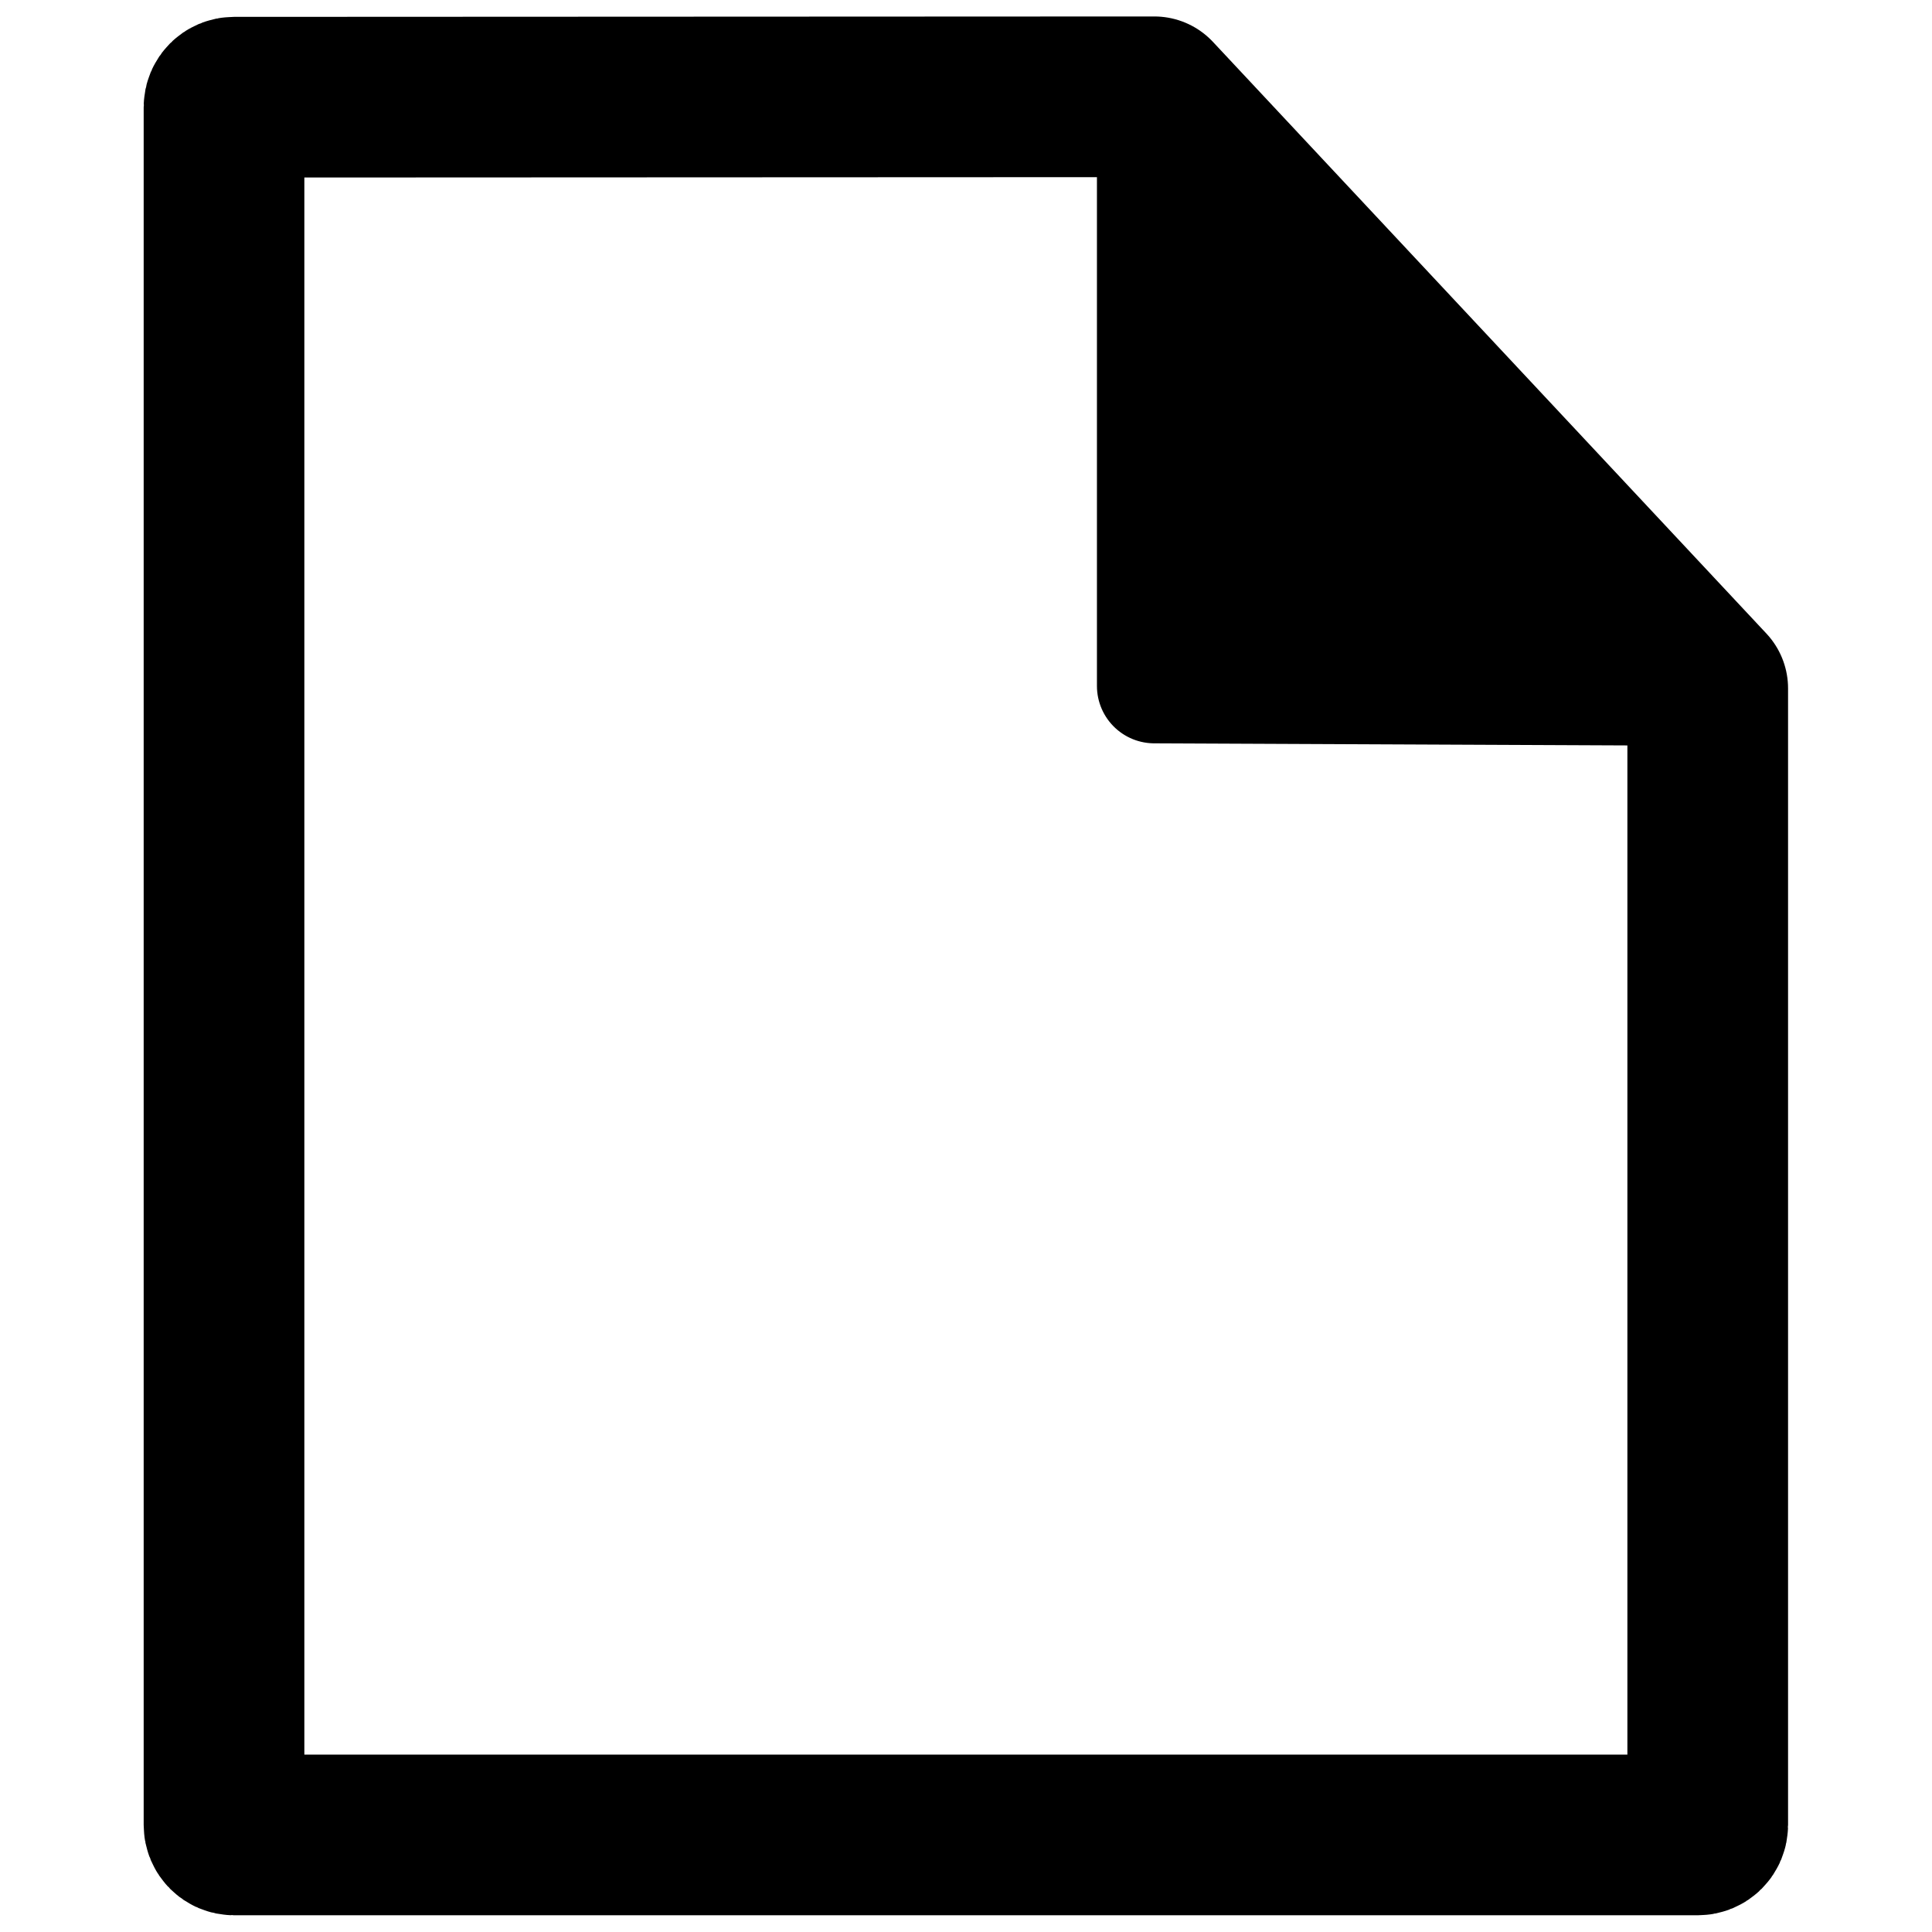
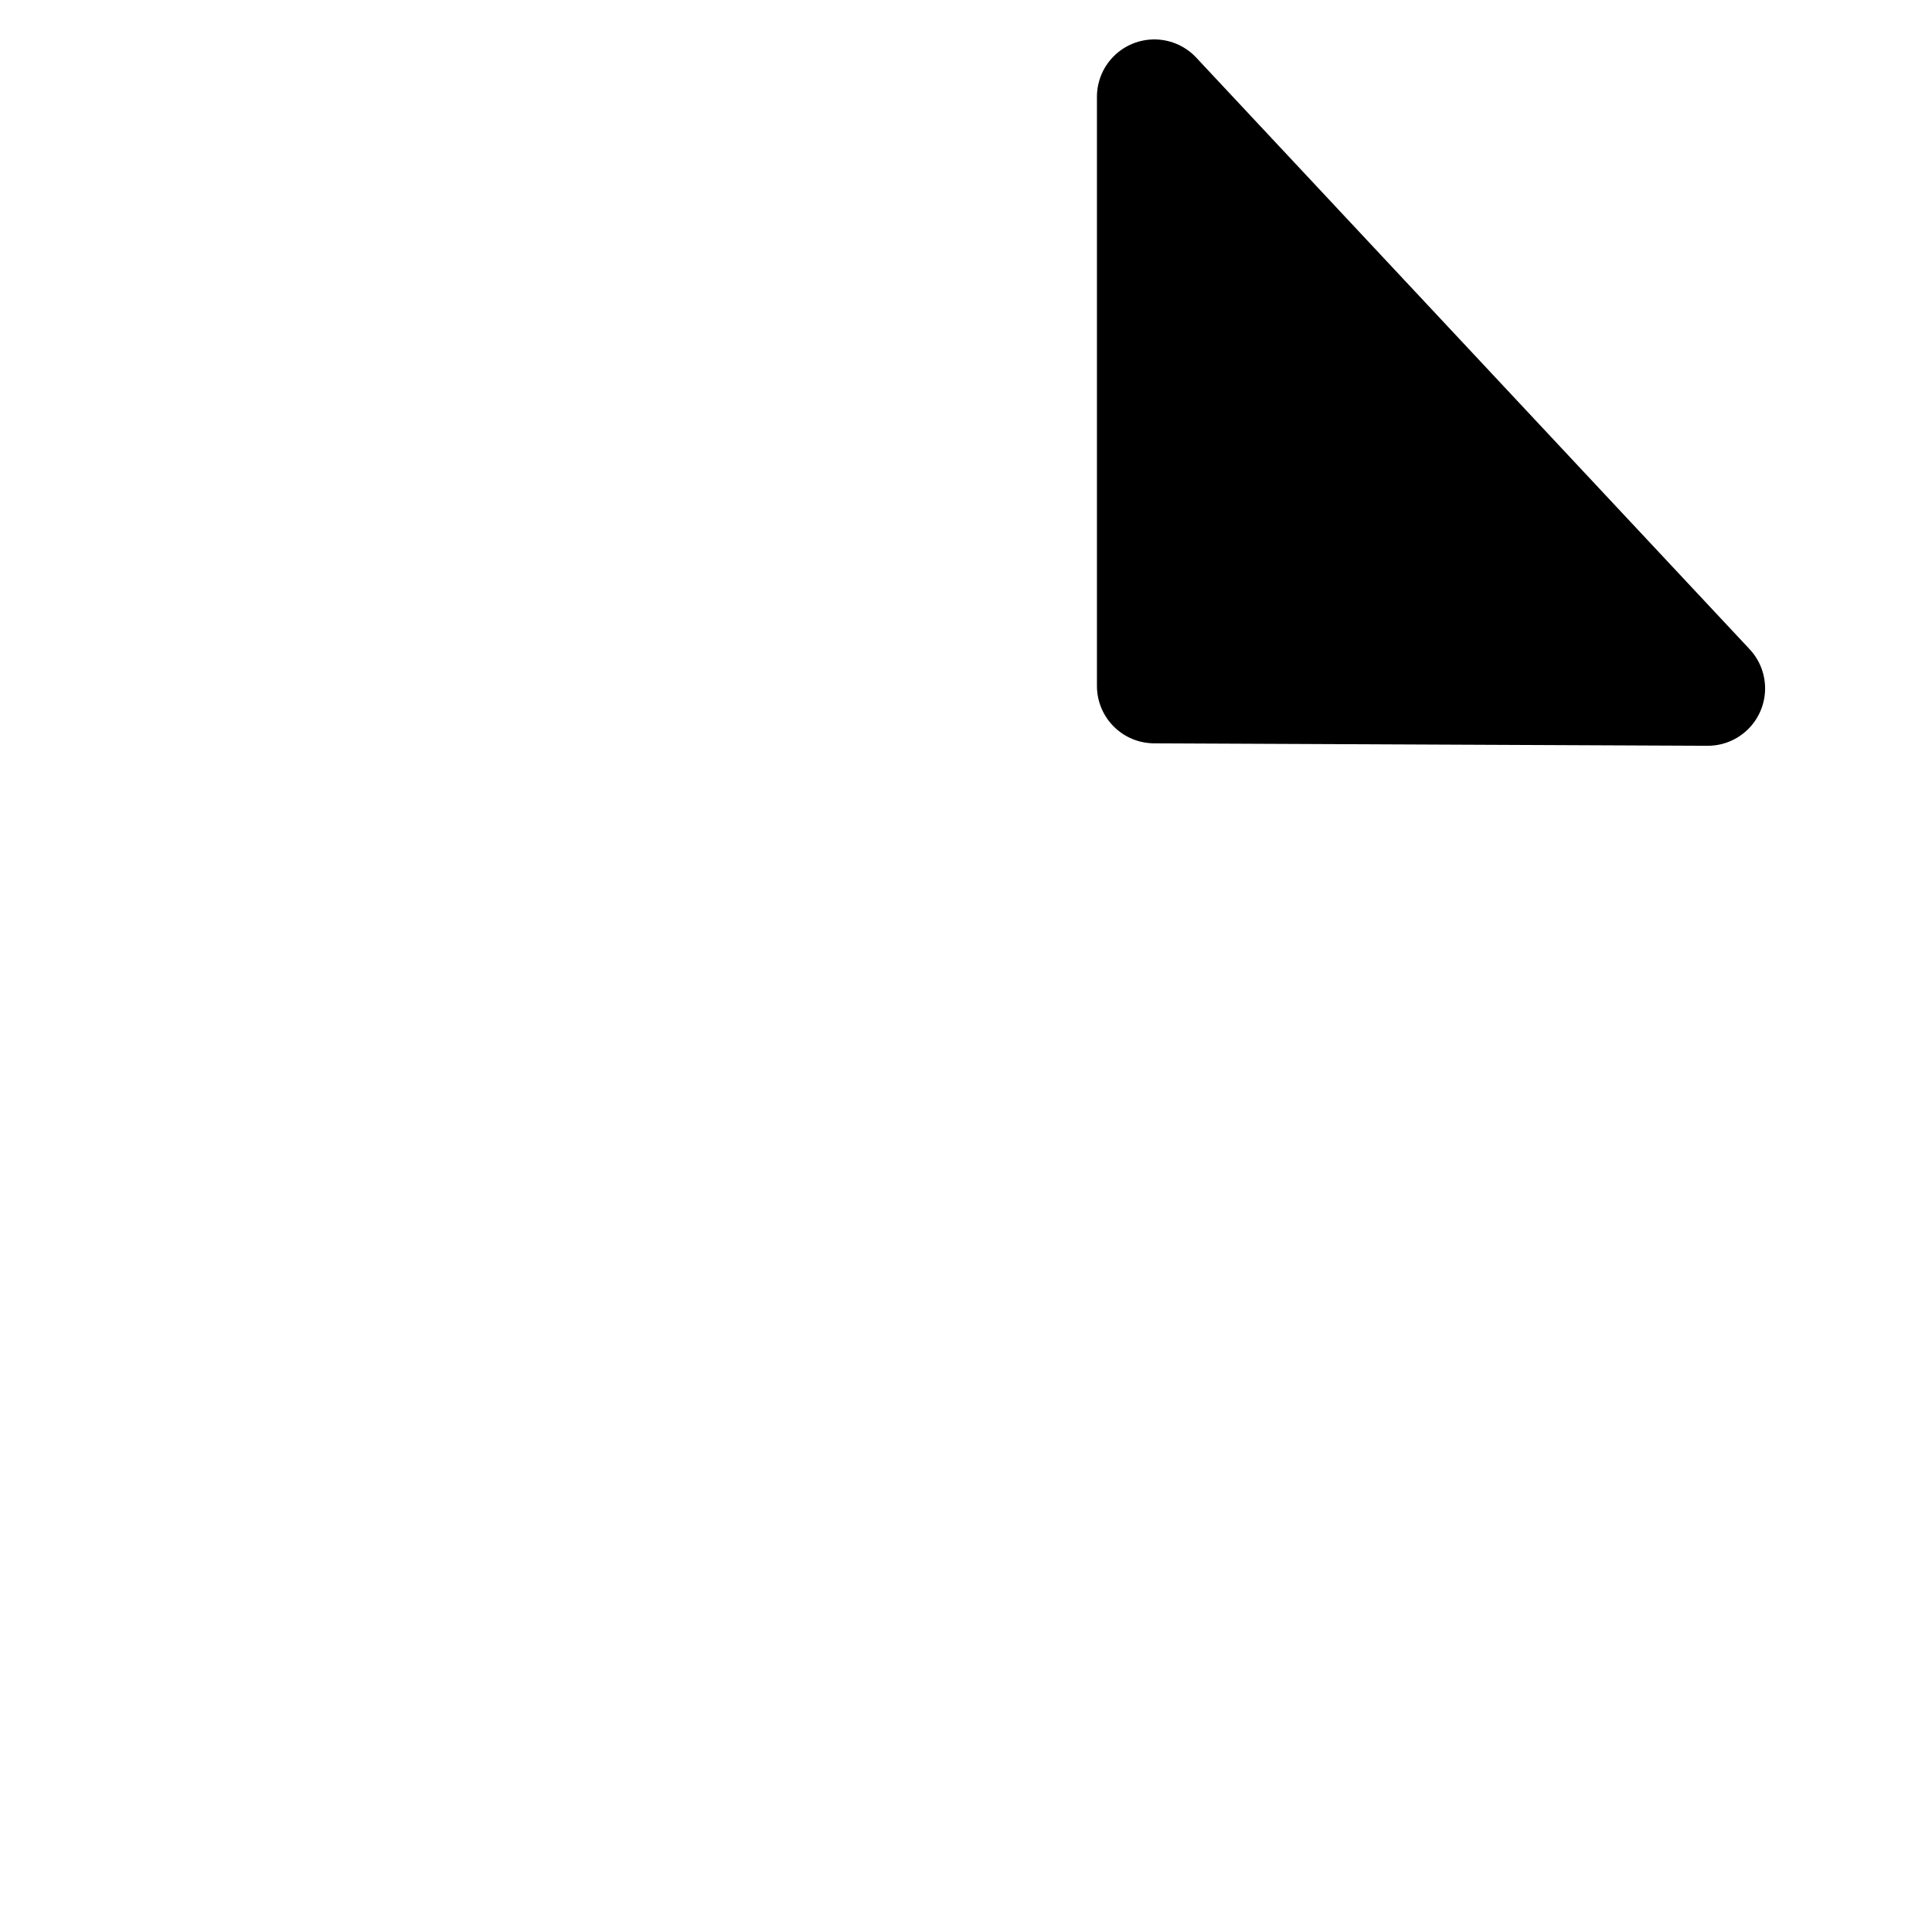
<svg xmlns="http://www.w3.org/2000/svg" width="100%" height="100%" viewBox="0 0 1012 1012" version="1.1" xml:space="preserve" style="fill-rule:evenodd;clip-rule:evenodd;stroke-linecap:round;stroke-linejoin:round;stroke-miterlimit:1.5;">
  <g id="Layer_2">
-     <path d="M604.641,50.703l289.88,309.89l0,595.352c0,1.382 -0.549,2.708 -1.526,3.686c-0.978,0.977 -2.304,1.526 -3.686,1.526c-64.275,0 -702.483,0 -766.758,0c-2.879,0 -5.212,-2.333 -5.212,-5.212l-0,-899.815c-0,-2.878 2.332,-5.211 5.21,-5.212c52.381,-0.024 482.092,-0.215 482.092,-0.215Z" style="fill:none;stroke:#000;stroke-width:84.16px;" />
    <path d="M604.641,50.703l0,308.606l289.88,1.284l-289.88,-309.89Z" style="stroke:#000;stroke-width:60.11px;" />
  </g>
</svg>